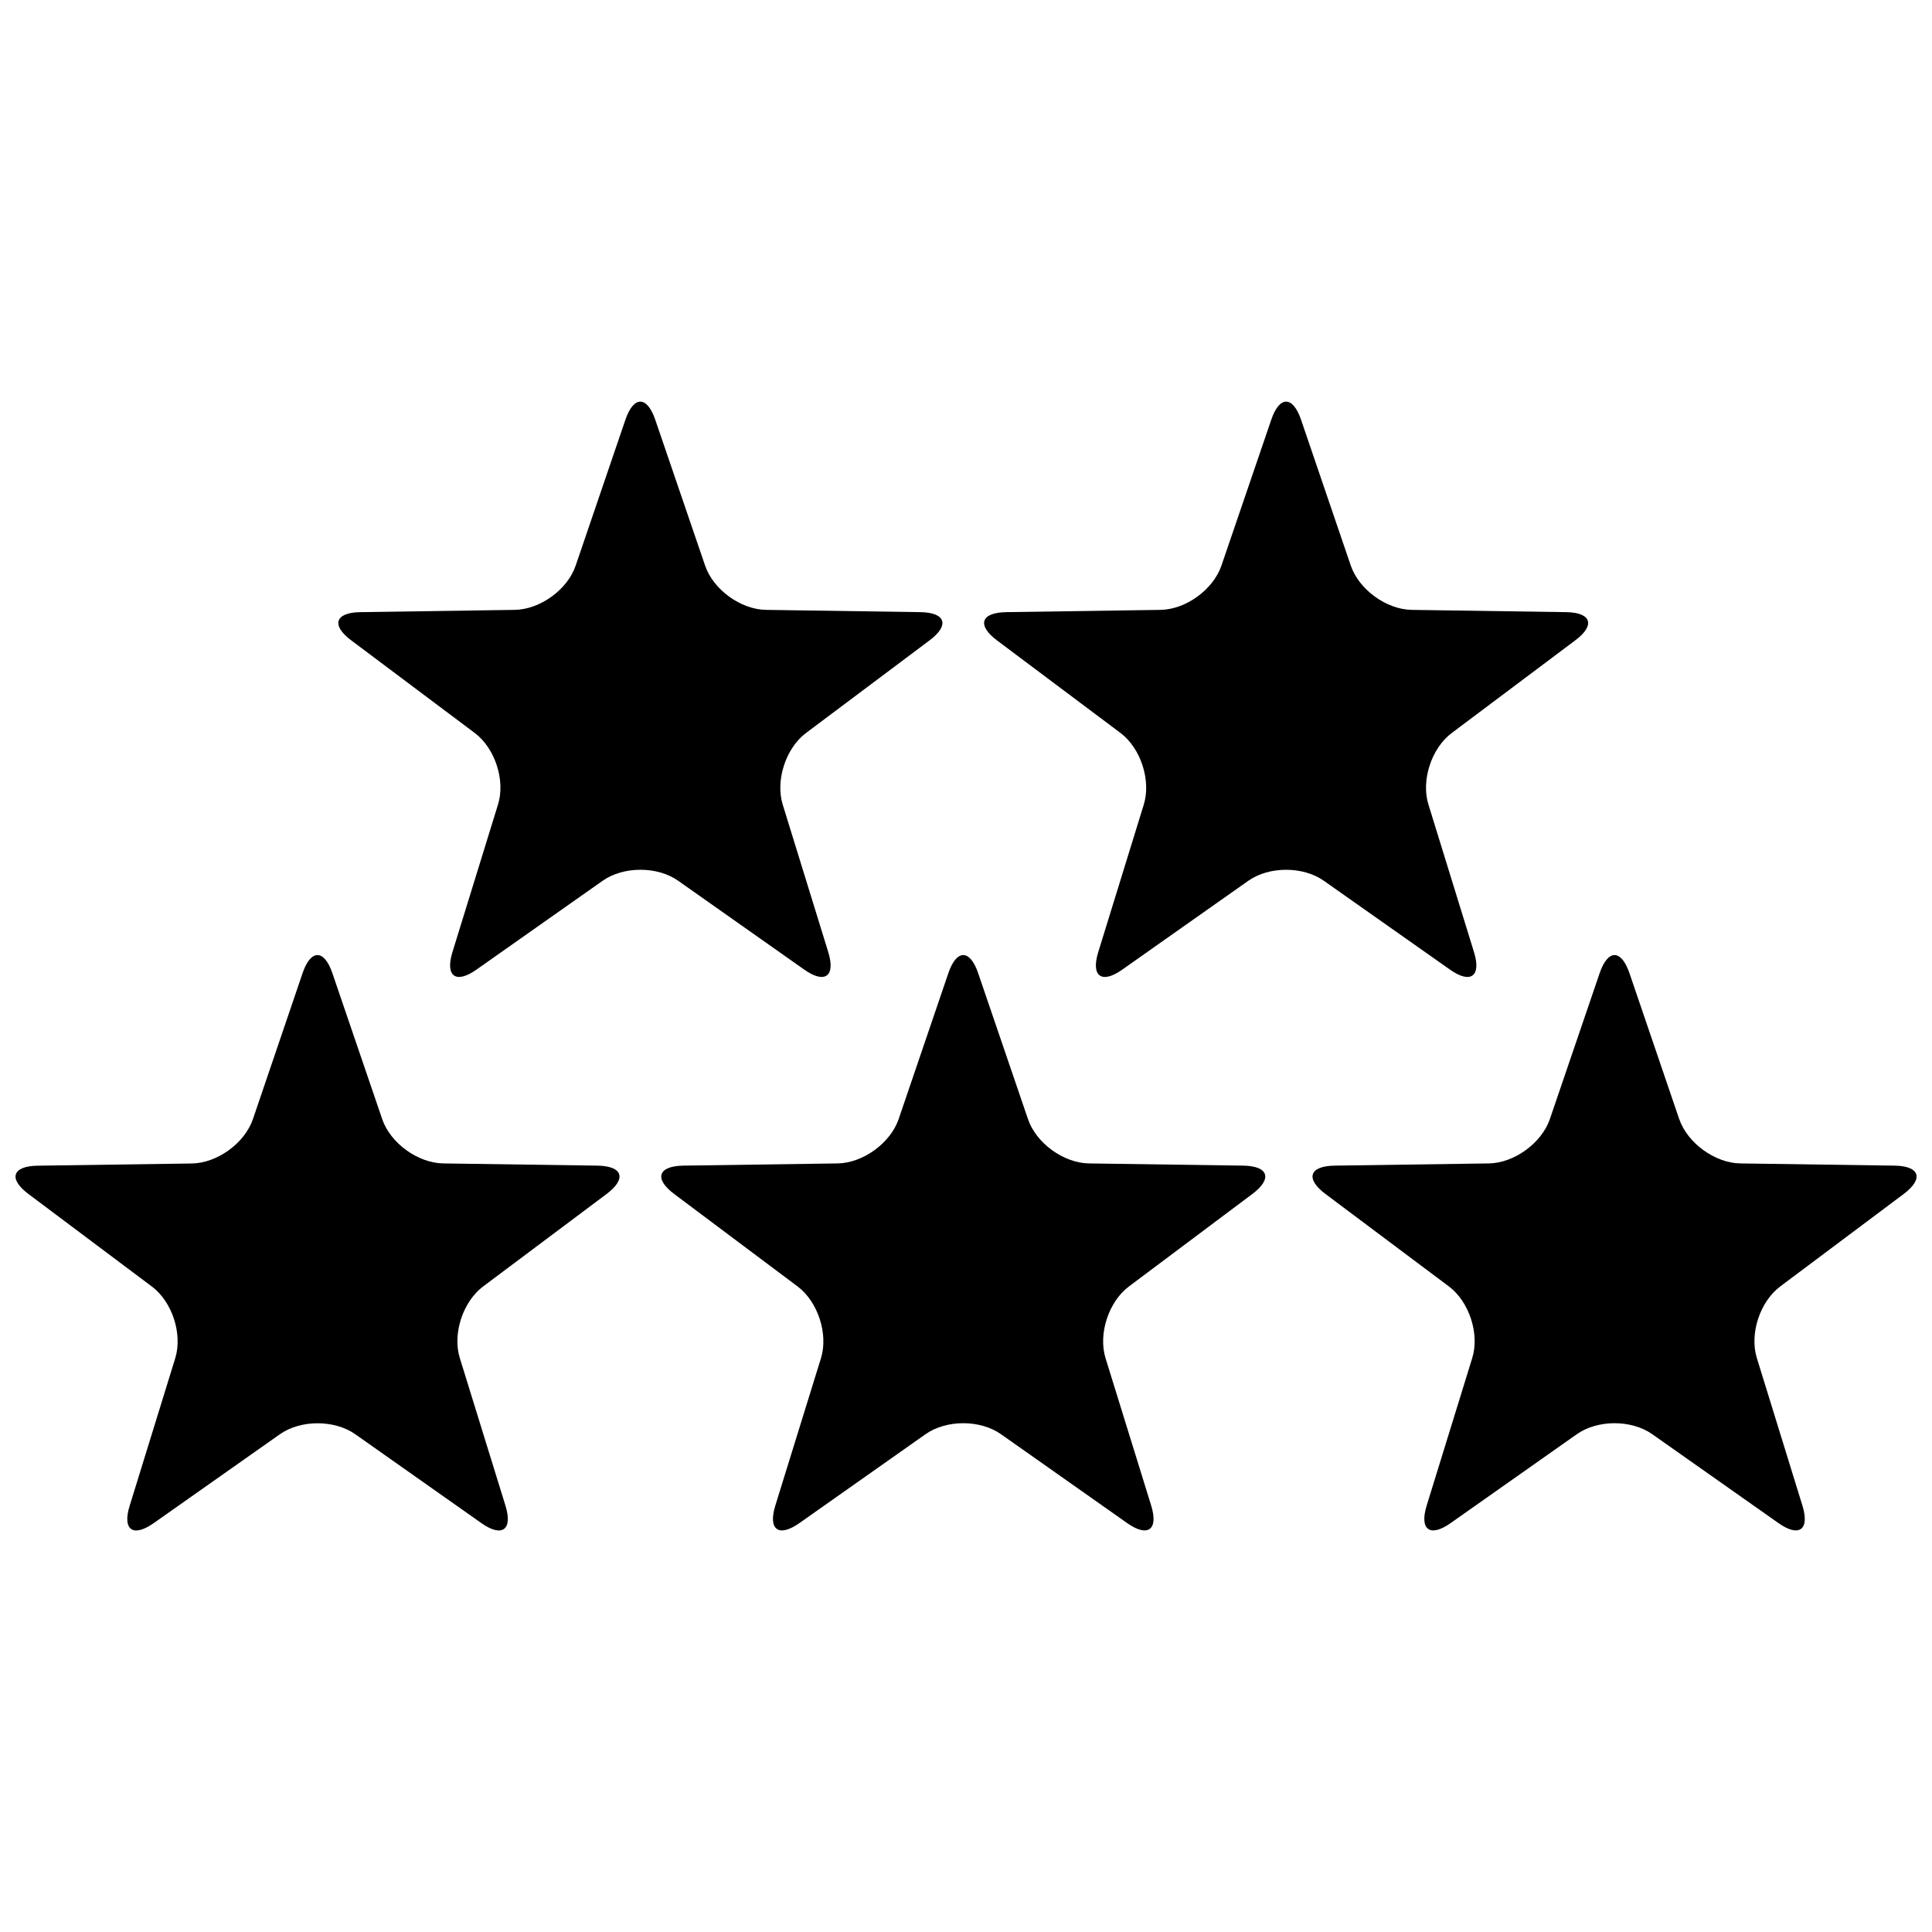
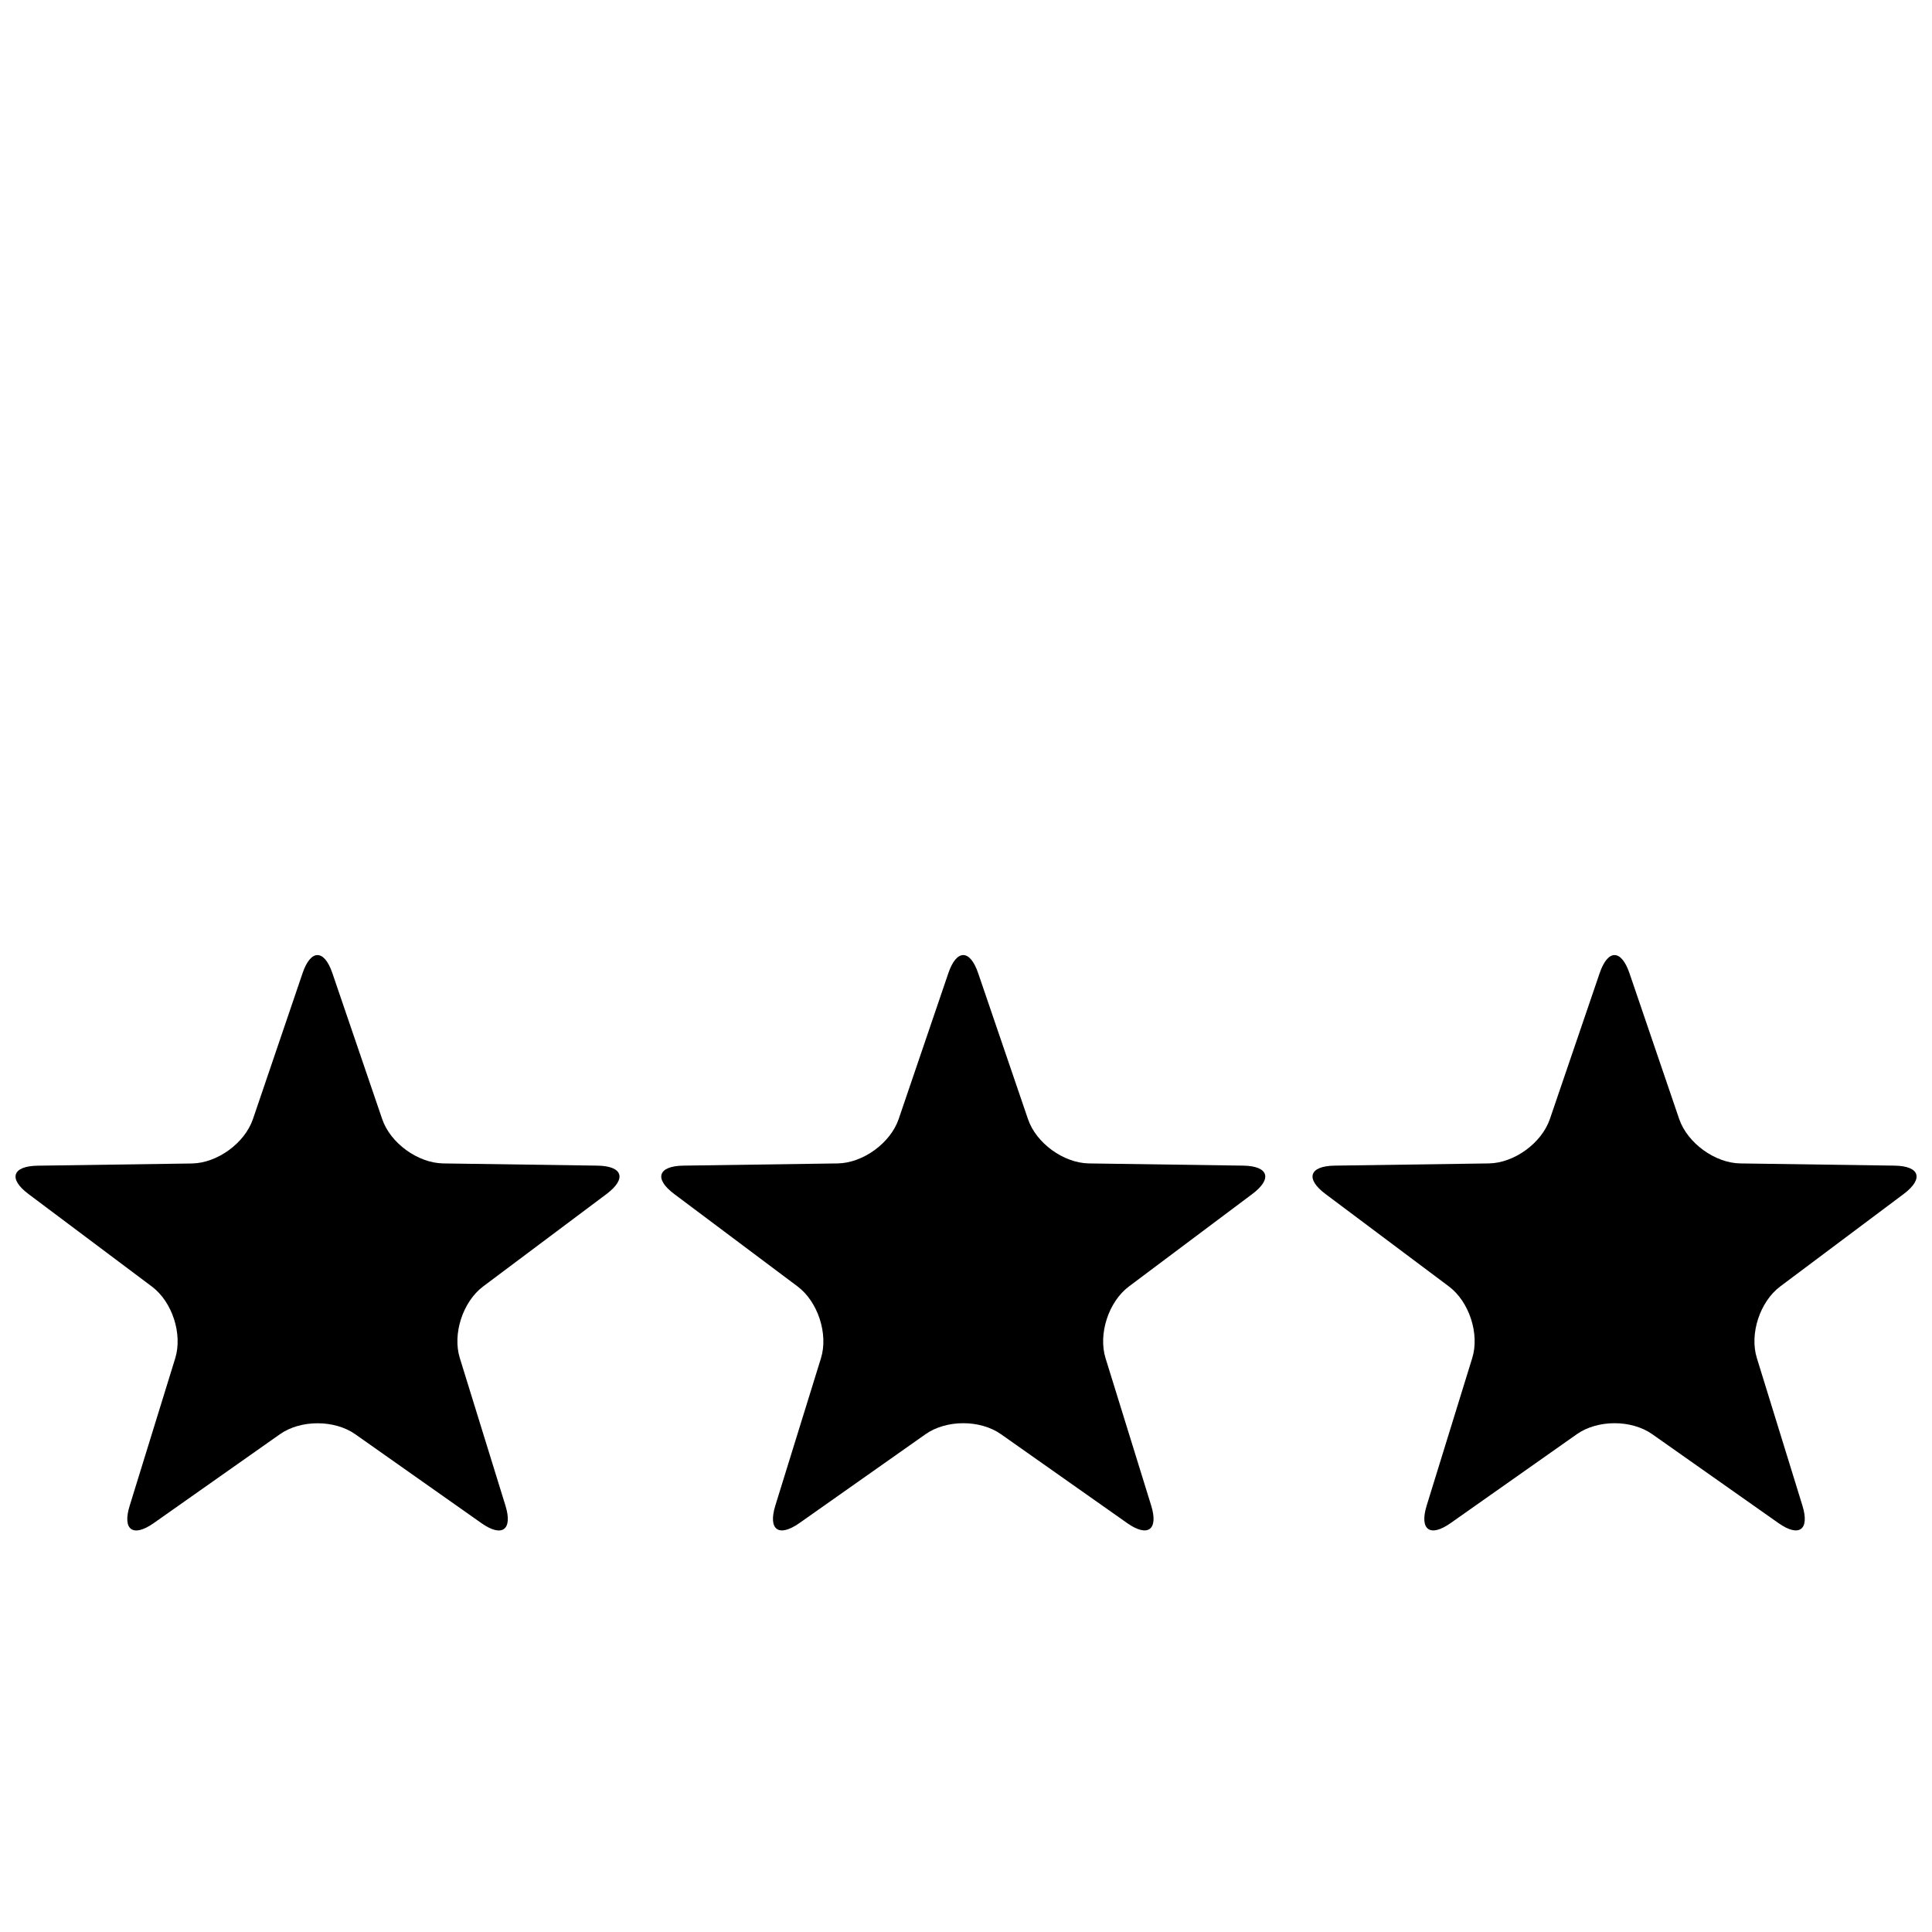
<svg xmlns="http://www.w3.org/2000/svg" width="800px" height="800px" version="1.1" viewBox="144 144 512 512">
  <defs>
    <clipPath id="b">
      <path d="m148.09 397h160.91v153h-160.91z" />
    </clipPath>
    <clipPath id="a">
      <path d="m491 397h160.9v153h-160.9z" />
    </clipPath>
  </defs>
  <g clip-path="url(#b)">
    <path d="m224.19 401.88c2.168-6.367 5.719-6.367 7.887 0l13.207 38.688c2.168 6.367 9.438 11.641 16.168 11.75l40.855 0.586c6.746 0.094 7.824 3.469 2.453 7.508l-32.734 24.516c-5.367 4.039-8.172 12.574-6.16 19.004l12.086 39.082c1.98 6.414-0.902 8.504-6.383 4.625l-33.414-23.547c-5.512-3.879-14.488-3.879-19.984 0l-33.43 23.547c-5.512 3.879-8.379 1.789-6.367-4.625l12.066-39.066c1.98-6.43-0.793-14.965-6.191-19.004l-32.703-24.516c-5.398-4.039-4.293-7.41 2.422-7.508l40.891-0.586c6.731-0.109 13.984-5.383 16.168-11.75z" />
  </g>
  <path d="m395.33 401.88c2.168-6.367 5.719-6.367 7.887 0l13.207 38.688c2.152 6.367 9.422 11.641 16.137 11.75l40.891 0.586c6.731 0.094 7.824 3.469 2.438 7.508l-32.719 24.516c-5.383 4.039-8.172 12.574-6.191 19.004l12.098 39.066c1.98 6.414-0.902 8.504-6.383 4.625l-33.43-23.547c-5.512-3.879-14.473-3.879-19.984 0l-33.414 23.547c-5.512 3.879-8.379 1.789-6.398-4.625l12.098-39.066c1.98-6.43-0.809-14.965-6.191-19.004l-32.719-24.516c-5.383-4.039-4.277-7.41 2.438-7.508l40.891-0.586c6.715-0.109 13.984-5.383 16.168-11.75z" />
-   <path d="m309.75 255.2c2.184-6.352 5.699-6.352 7.887 0l13.223 38.688c2.168 6.367 9.422 11.641 16.152 11.734l40.891 0.602c6.731 0.094 7.809 3.469 2.422 7.492l-32.719 24.527c-5.383 4.039-8.156 12.59-6.176 18.988l12.066 39.082c1.98 6.414-0.887 8.52-6.367 4.641l-33.414-23.547c-5.512-3.879-14.488-3.879-20 0l-33.445 23.547c-5.465 3.879-8.348 1.773-6.367-4.641l12.066-39.082c2.012-6.398-0.777-14.949-6.16-18.988l-32.715-24.531c-5.402-4.023-4.309-7.394 2.406-7.488l40.891-0.602c6.742-0.098 14.012-5.371 16.168-11.734z" />
-   <path d="m480.91 255.2c2.168-6.352 5.684-6.352 7.871 0l13.191 38.688c2.184 6.367 9.438 11.641 16.168 11.734l40.891 0.602c6.715 0.094 7.809 3.469 2.406 7.492l-32.703 24.531c-5.398 4.039-8.188 12.59-6.176 18.988l12.066 39.082c1.98 6.414-0.887 8.52-6.367 4.641l-33.43-23.547c-5.512-3.879-14.488-3.879-20 0l-33.414 23.547c-5.481 3.879-8.344 1.773-6.367-4.641l12.066-39.082c1.98-6.398-0.793-14.949-6.16-18.988l-32.734-24.531c-5.383-4.023-4.293-7.394 2.438-7.492l40.871-0.602c6.731-0.094 13.984-5.367 16.168-11.734z" />
  <g clip-path="url(#a)">
    <path d="m567.93 401.88c2.184-6.367 5.699-6.367 7.887 0l13.191 38.688c2.203 6.367 9.469 11.641 16.168 11.75l40.891 0.586c6.715 0.094 7.809 3.469 2.438 7.508l-32.734 24.516c-5.383 4.039-8.188 12.574-6.176 19.004l12.066 39.066c1.98 6.414-0.887 8.504-6.367 4.625l-33.43-23.547c-5.512-3.879-14.473-3.879-19.984 0l-33.43 23.547c-5.481 3.879-8.344 1.789-6.367-4.625l12.066-39.066c2.012-6.43-0.793-14.965-6.16-19.004l-32.734-24.516c-5.383-4.039-4.293-7.41 2.438-7.508l40.871-0.586c6.731-0.109 13.984-5.383 16.168-11.75z" />
  </g>
</svg>